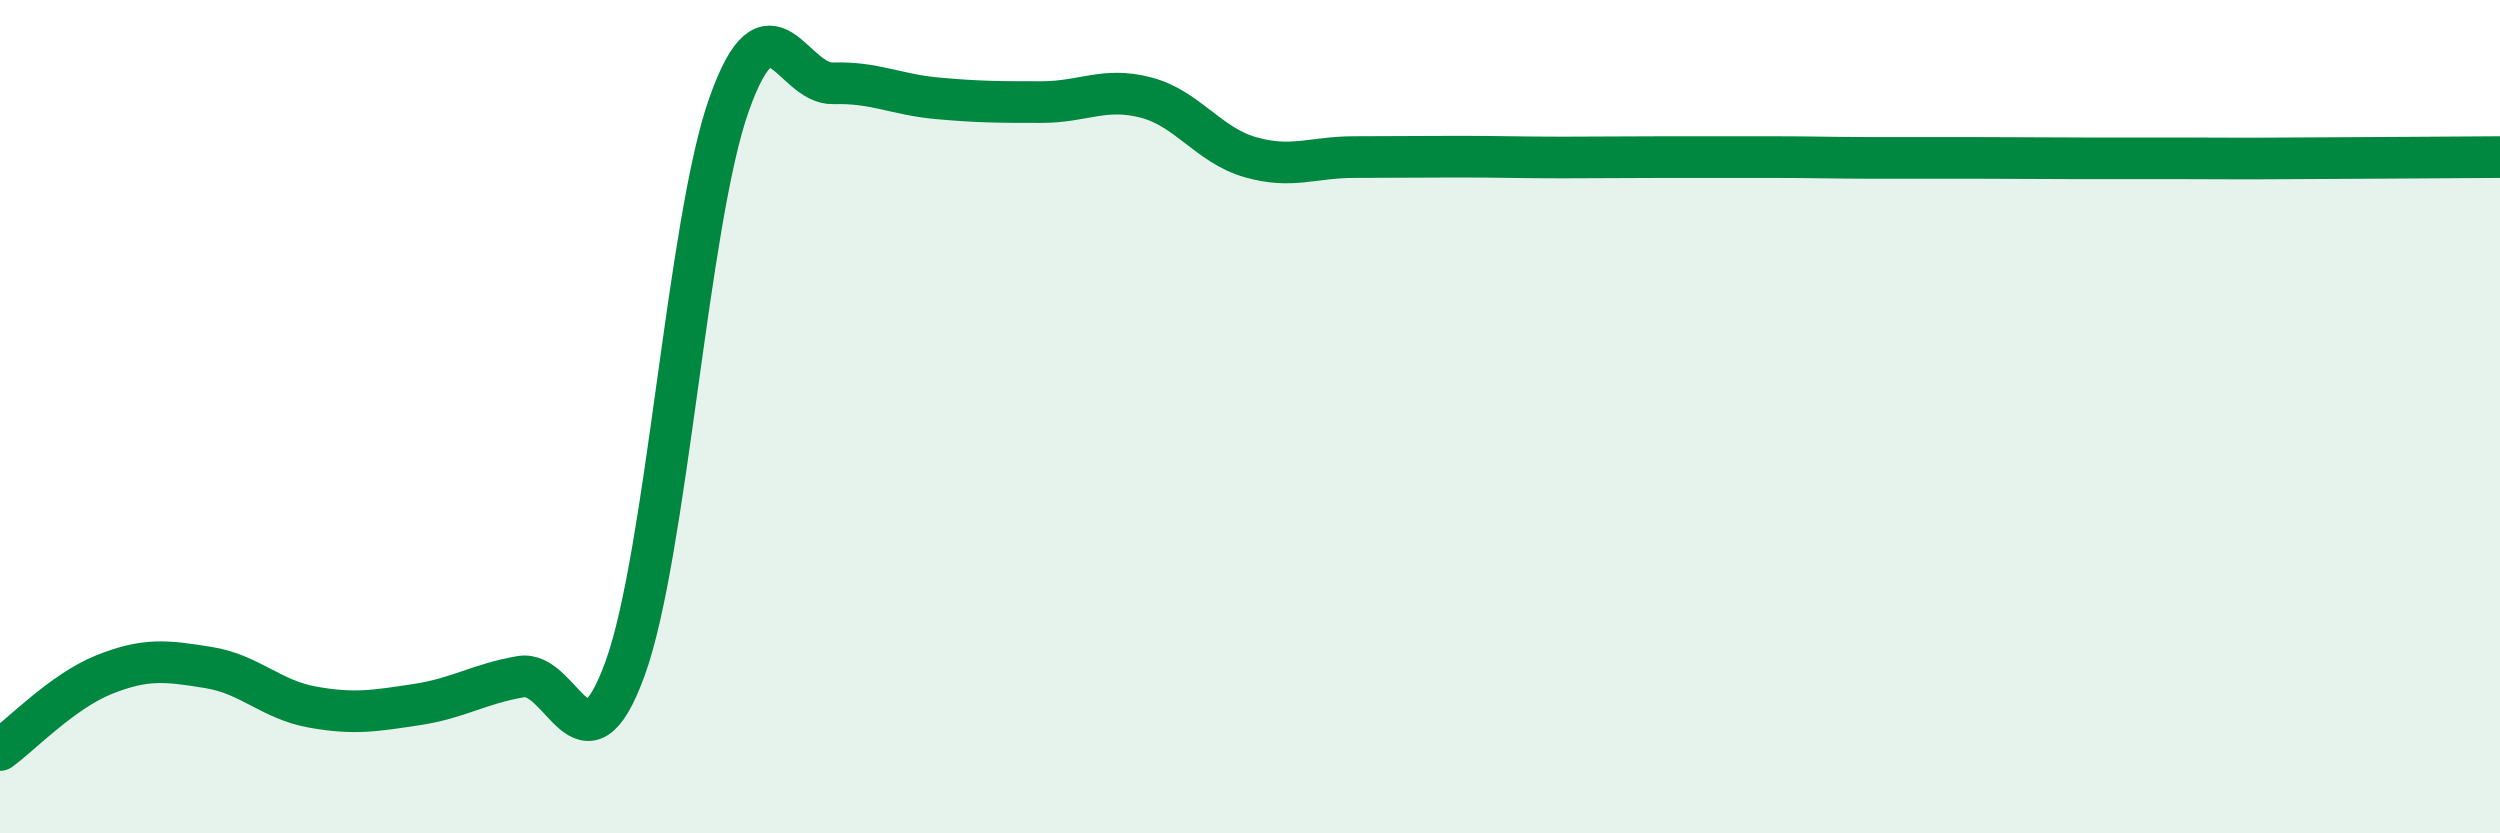
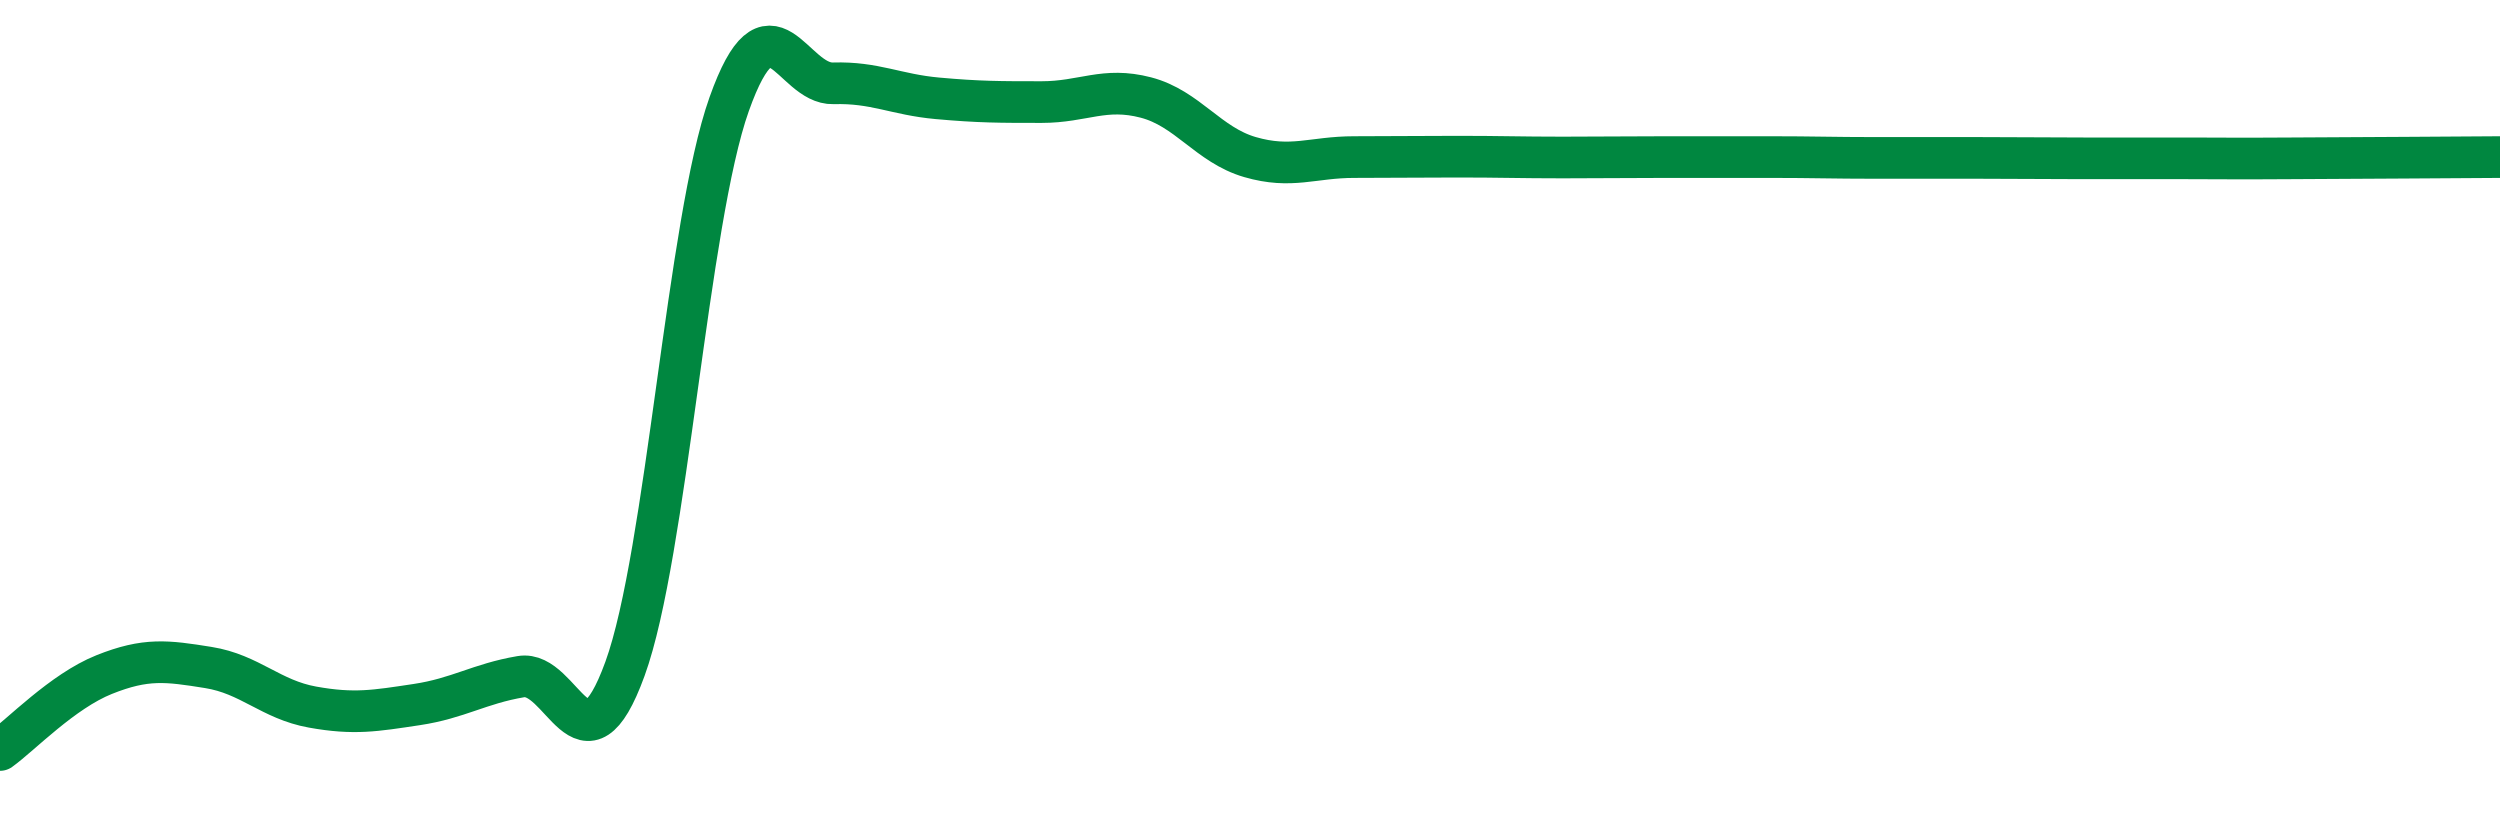
<svg xmlns="http://www.w3.org/2000/svg" width="60" height="20" viewBox="0 0 60 20">
-   <path d="M 0,18 C 0.5,17.64 1.5,16.59 2.5,16.19 C 3.5,15.79 4,15.86 5,16.02 C 6,16.18 6.5,16.79 7.5,16.97 C 8.5,17.15 9,17.06 10,16.91 C 11,16.76 11.5,16.41 12.5,16.24 C 13.5,16.07 14,18.8 15,16.05 C 16,13.3 16.5,5.31 17.5,2.5 C 18.5,-0.31 19,2.03 20,2 C 21,1.97 21.5,2.27 22.5,2.36 C 23.5,2.45 24,2.45 25,2.45 C 26,2.45 26.5,2.08 27.5,2.34 C 28.5,2.6 29,3.48 30,3.77 C 31,4.06 31.5,3.77 32.5,3.77 C 33.5,3.77 34,3.76 35,3.76 C 36,3.76 36.5,3.78 37.5,3.78 C 38.5,3.78 39,3.77 40,3.77 C 41,3.77 41.5,3.77 42.5,3.77 C 43.5,3.77 44,3.79 45,3.79 C 46,3.79 46.5,3.79 47.5,3.79 C 48.5,3.79 49,3.8 50,3.8 C 51,3.8 51.5,3.8 52.5,3.8 C 53.5,3.8 53.5,3.81 55,3.8 C 56.5,3.79 59,3.78 60,3.77L60 20L0 20Z" fill="#008740" opacity="0.1" stroke-linecap="round" stroke-linejoin="round" />
  <path d="M 0,18 C 0.5,17.64 1.5,16.59 2.5,16.19 C 3.5,15.79 4,15.86 5,16.02 C 6,16.18 6.5,16.79 7.5,16.97 C 8.5,17.15 9,17.06 10,16.91 C 11,16.76 11.5,16.41 12.5,16.24 C 13.5,16.07 14,18.8 15,16.05 C 16,13.3 16.5,5.31 17.5,2.5 C 18.5,-0.31 19,2.03 20,2 C 21,1.97 21.5,2.27 22.5,2.36 C 23.5,2.45 24,2.45 25,2.45 C 26,2.45 26.5,2.08 27.5,2.34 C 28.5,2.6 29,3.48 30,3.77 C 31,4.06 31.5,3.77 32.5,3.77 C 33.5,3.77 34,3.76 35,3.76 C 36,3.76 36.5,3.78 37.5,3.78 C 38.5,3.78 39,3.77 40,3.77 C 41,3.77 41.5,3.77 42.5,3.77 C 43.5,3.77 44,3.79 45,3.79 C 46,3.79 46.5,3.79 47.5,3.79 C 48.5,3.79 49,3.8 50,3.8 C 51,3.8 51.5,3.8 52.5,3.8 C 53.5,3.8 53.5,3.81 55,3.8 C 56.5,3.79 59,3.78 60,3.77" stroke="#008740" stroke-width="1" fill="none" stroke-linecap="round" stroke-linejoin="round" />
</svg>